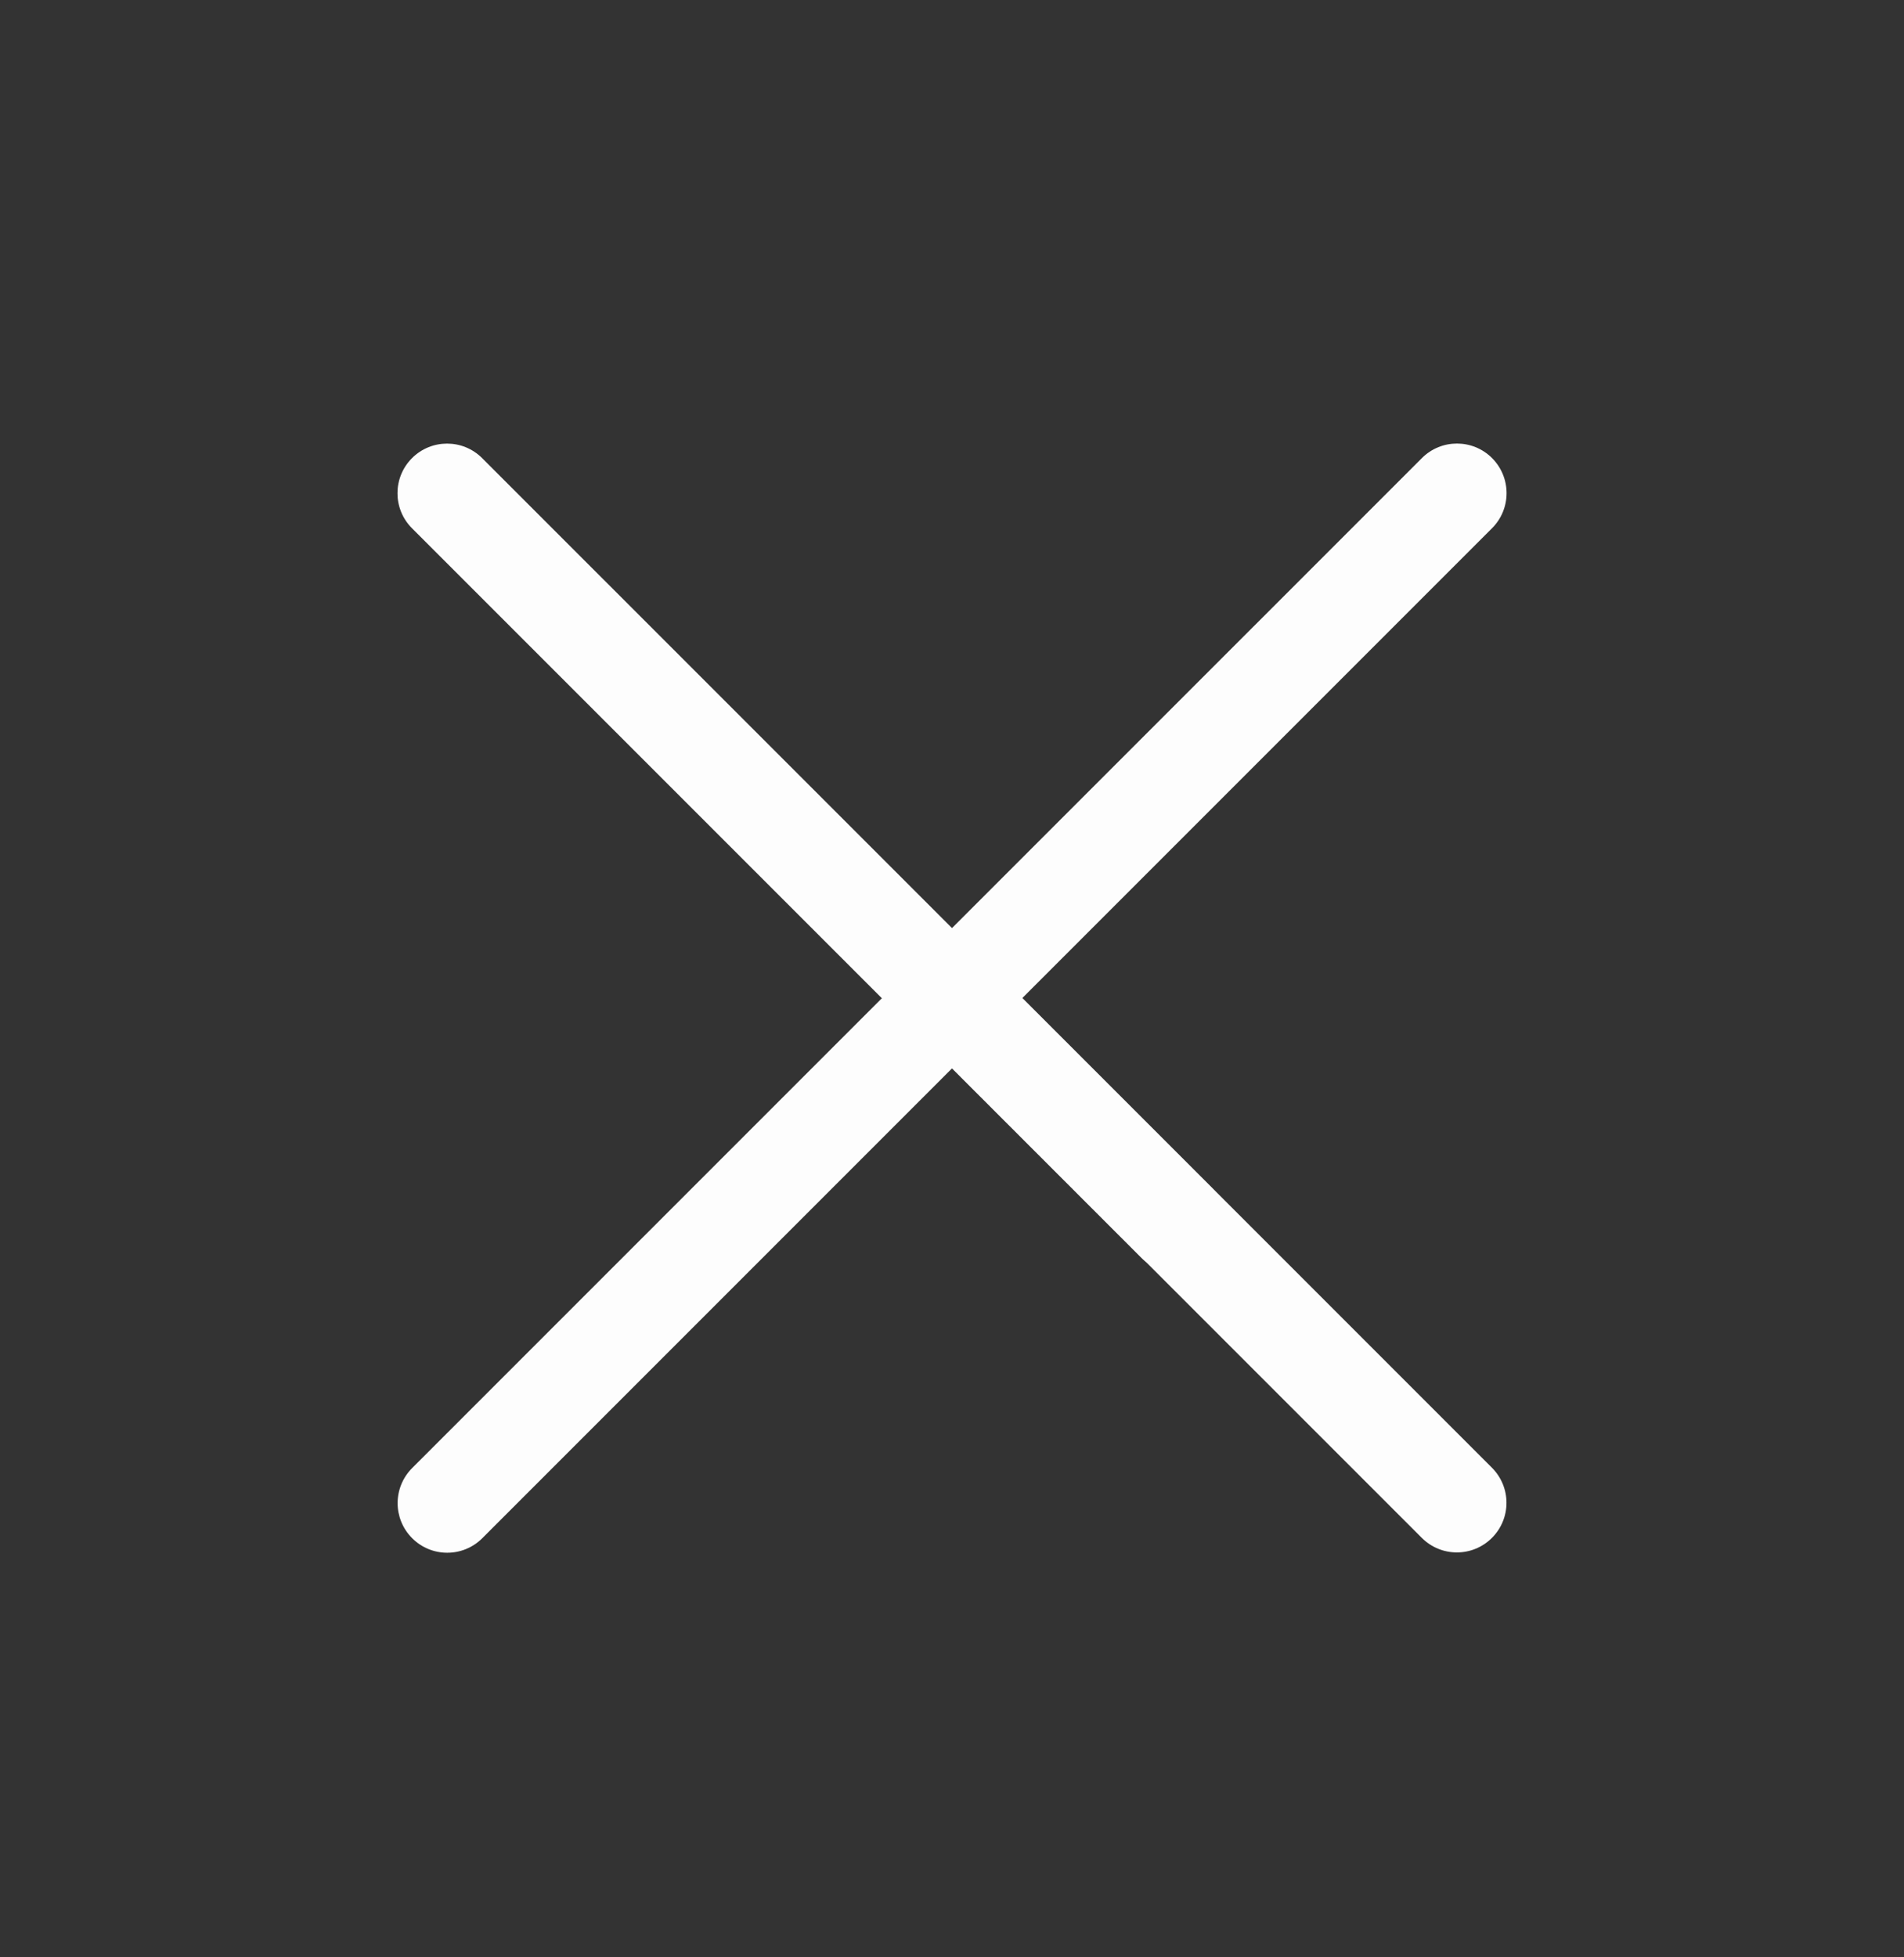
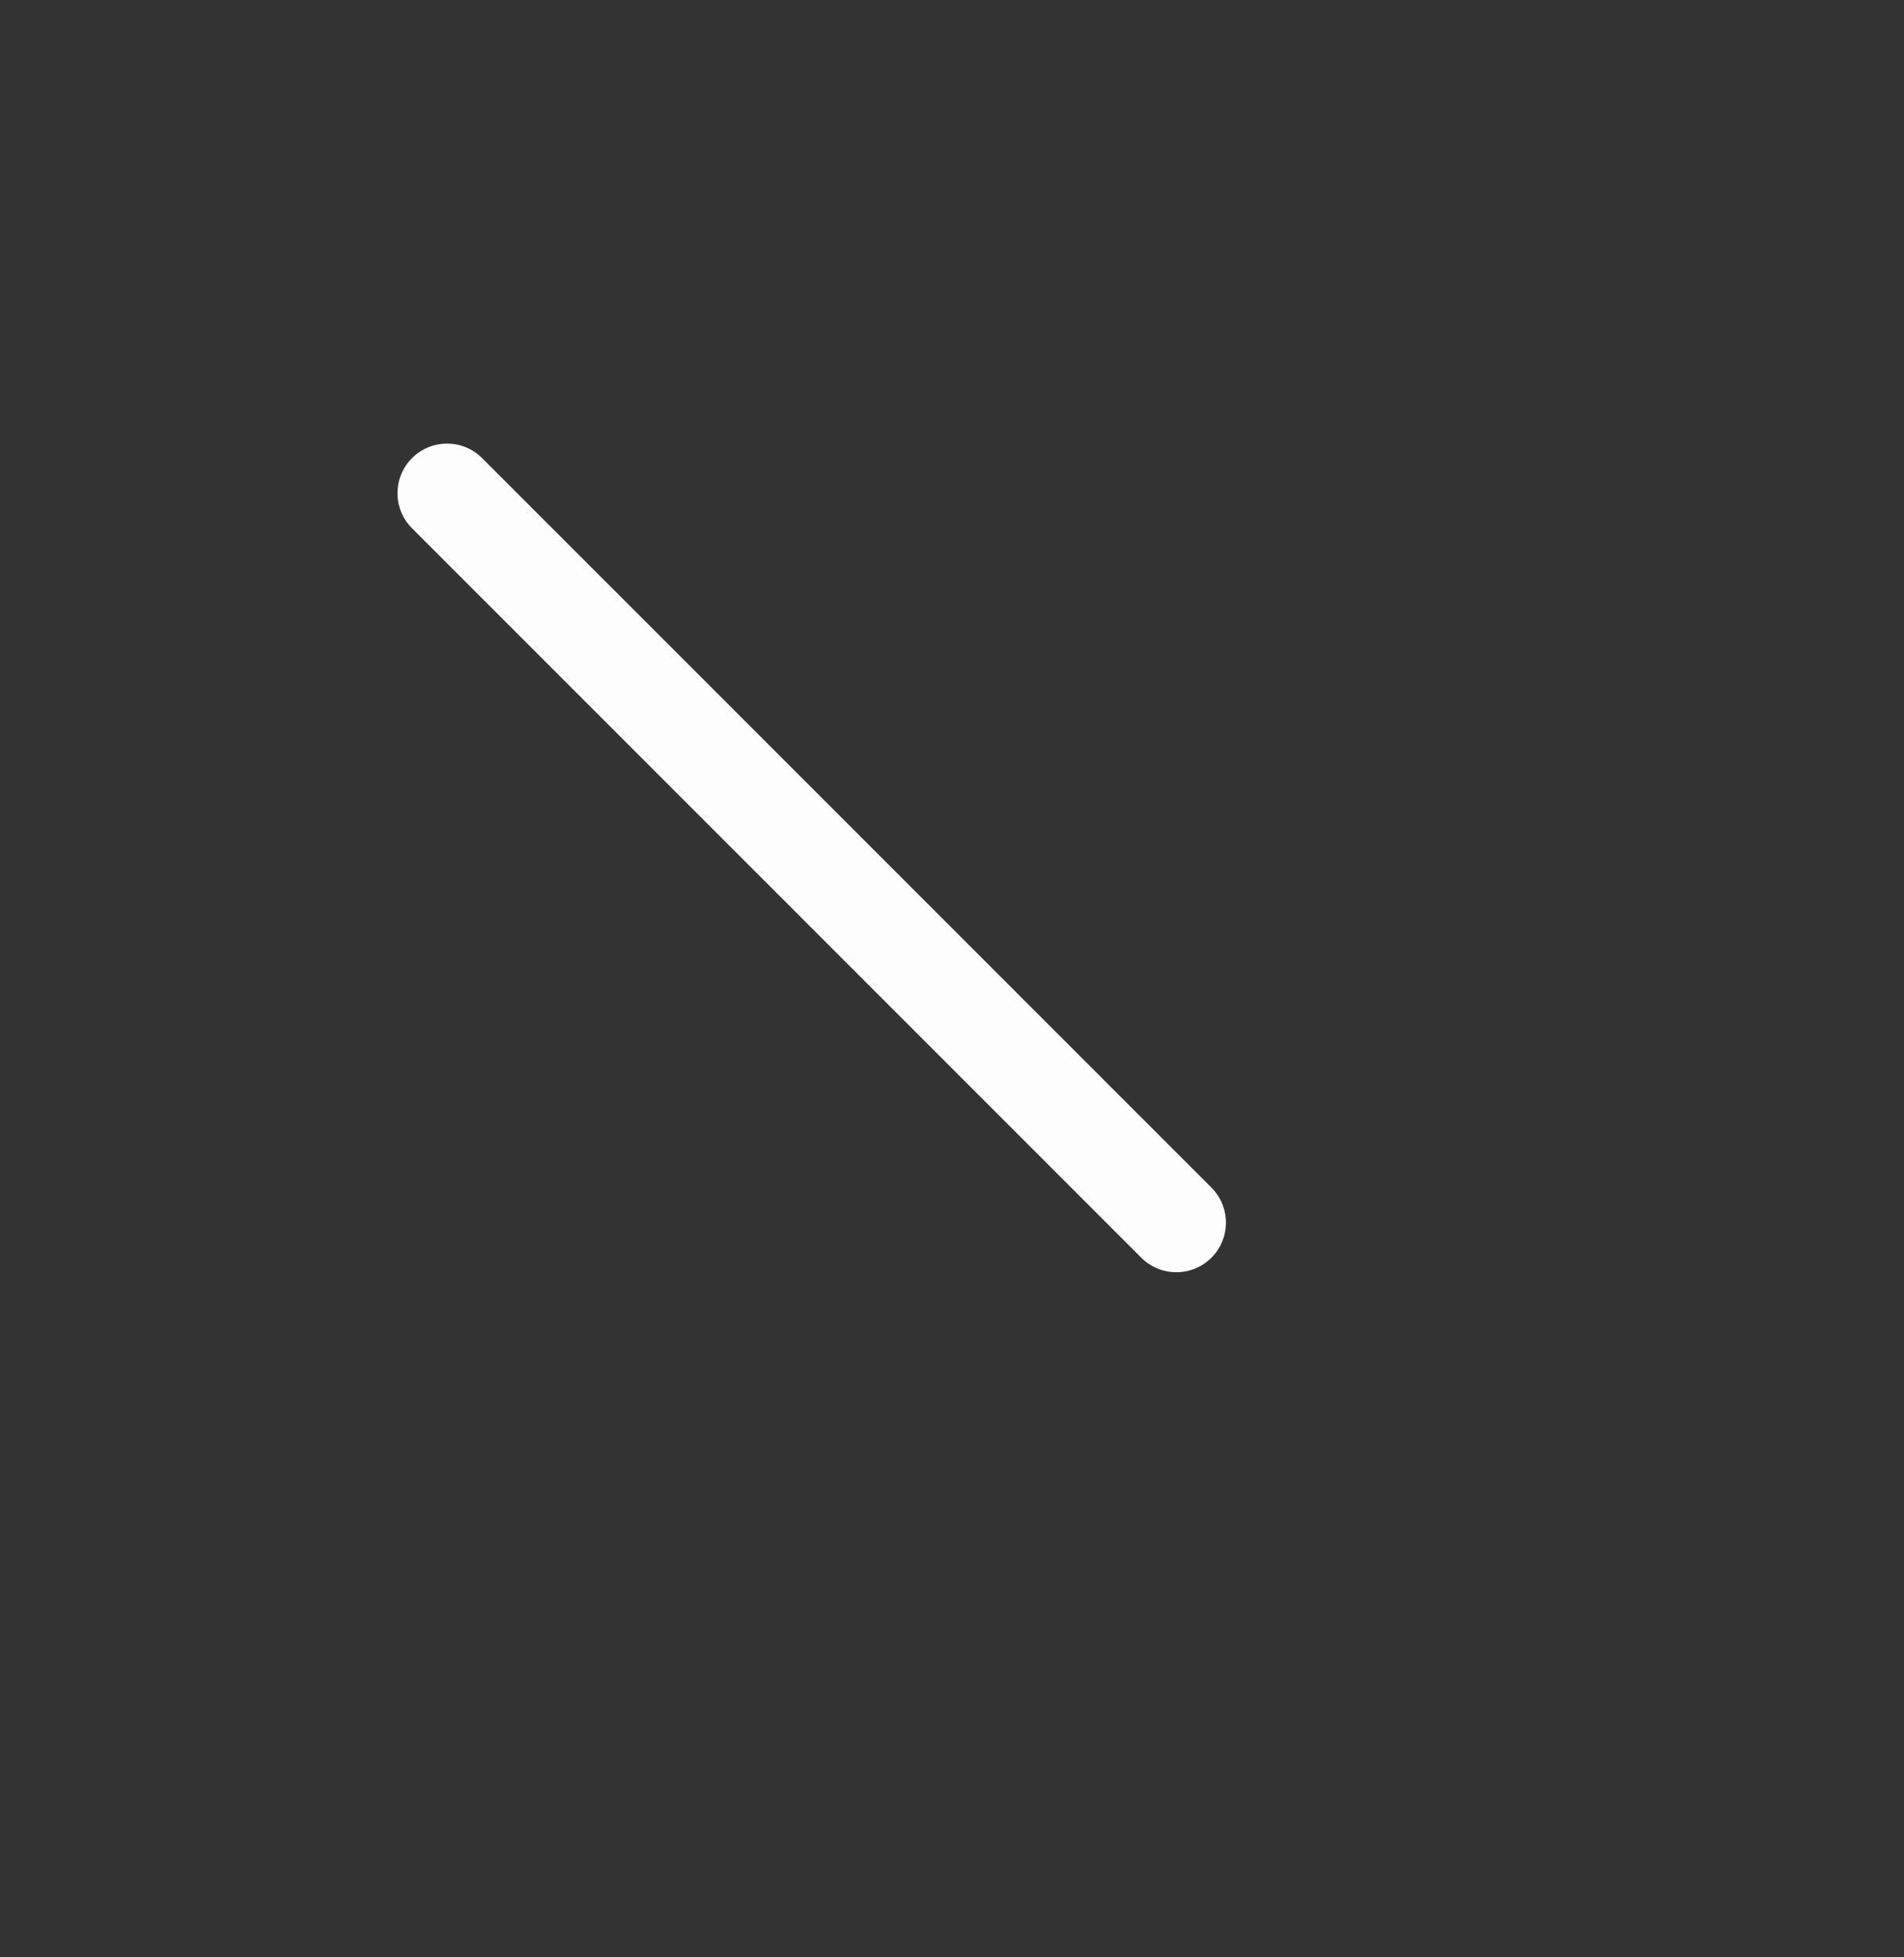
<svg xmlns="http://www.w3.org/2000/svg" width="36" height="37" viewBox="0 0 36 37" fill="none">
  <rect x="0" y="0" width="36" height="37" fill="#333333" stroke="none" />
-   <path fill-rule="evenodd" clip-rule="evenodd" d="M28.209 29.071C28.576 28.704 28.575 28.111 28.209 27.745L18.663 18.199C18.297 17.833 17.704 17.833 17.337 18.199C16.971 18.566 16.971 19.159 17.337 19.525L26.883 29.071C27.249 29.437 27.842 29.438 28.209 29.071Z" fill="#FDFDFD" />
-   <path fill-rule="evenodd" clip-rule="evenodd" d="M28.211 8.659C27.844 8.293 27.251 8.293 26.885 8.659L7.793 27.751C7.427 28.117 7.426 28.71 7.793 29.077C8.16 29.444 8.753 29.443 9.119 29.077L28.211 9.985C28.577 9.619 28.577 9.026 28.211 8.659Z" fill="#FDFDFD" />
  <path fill-rule="evenodd" clip-rule="evenodd" d="M22.905 23.775C23.271 23.408 23.271 22.815 22.905 22.449L9.116 8.66C8.75 8.294 8.157 8.294 7.79 8.66C7.424 9.027 7.424 9.62 7.79 9.986L21.579 23.775C21.945 24.141 22.538 24.141 22.905 23.775Z" fill="#FDFDFD" />
</svg>